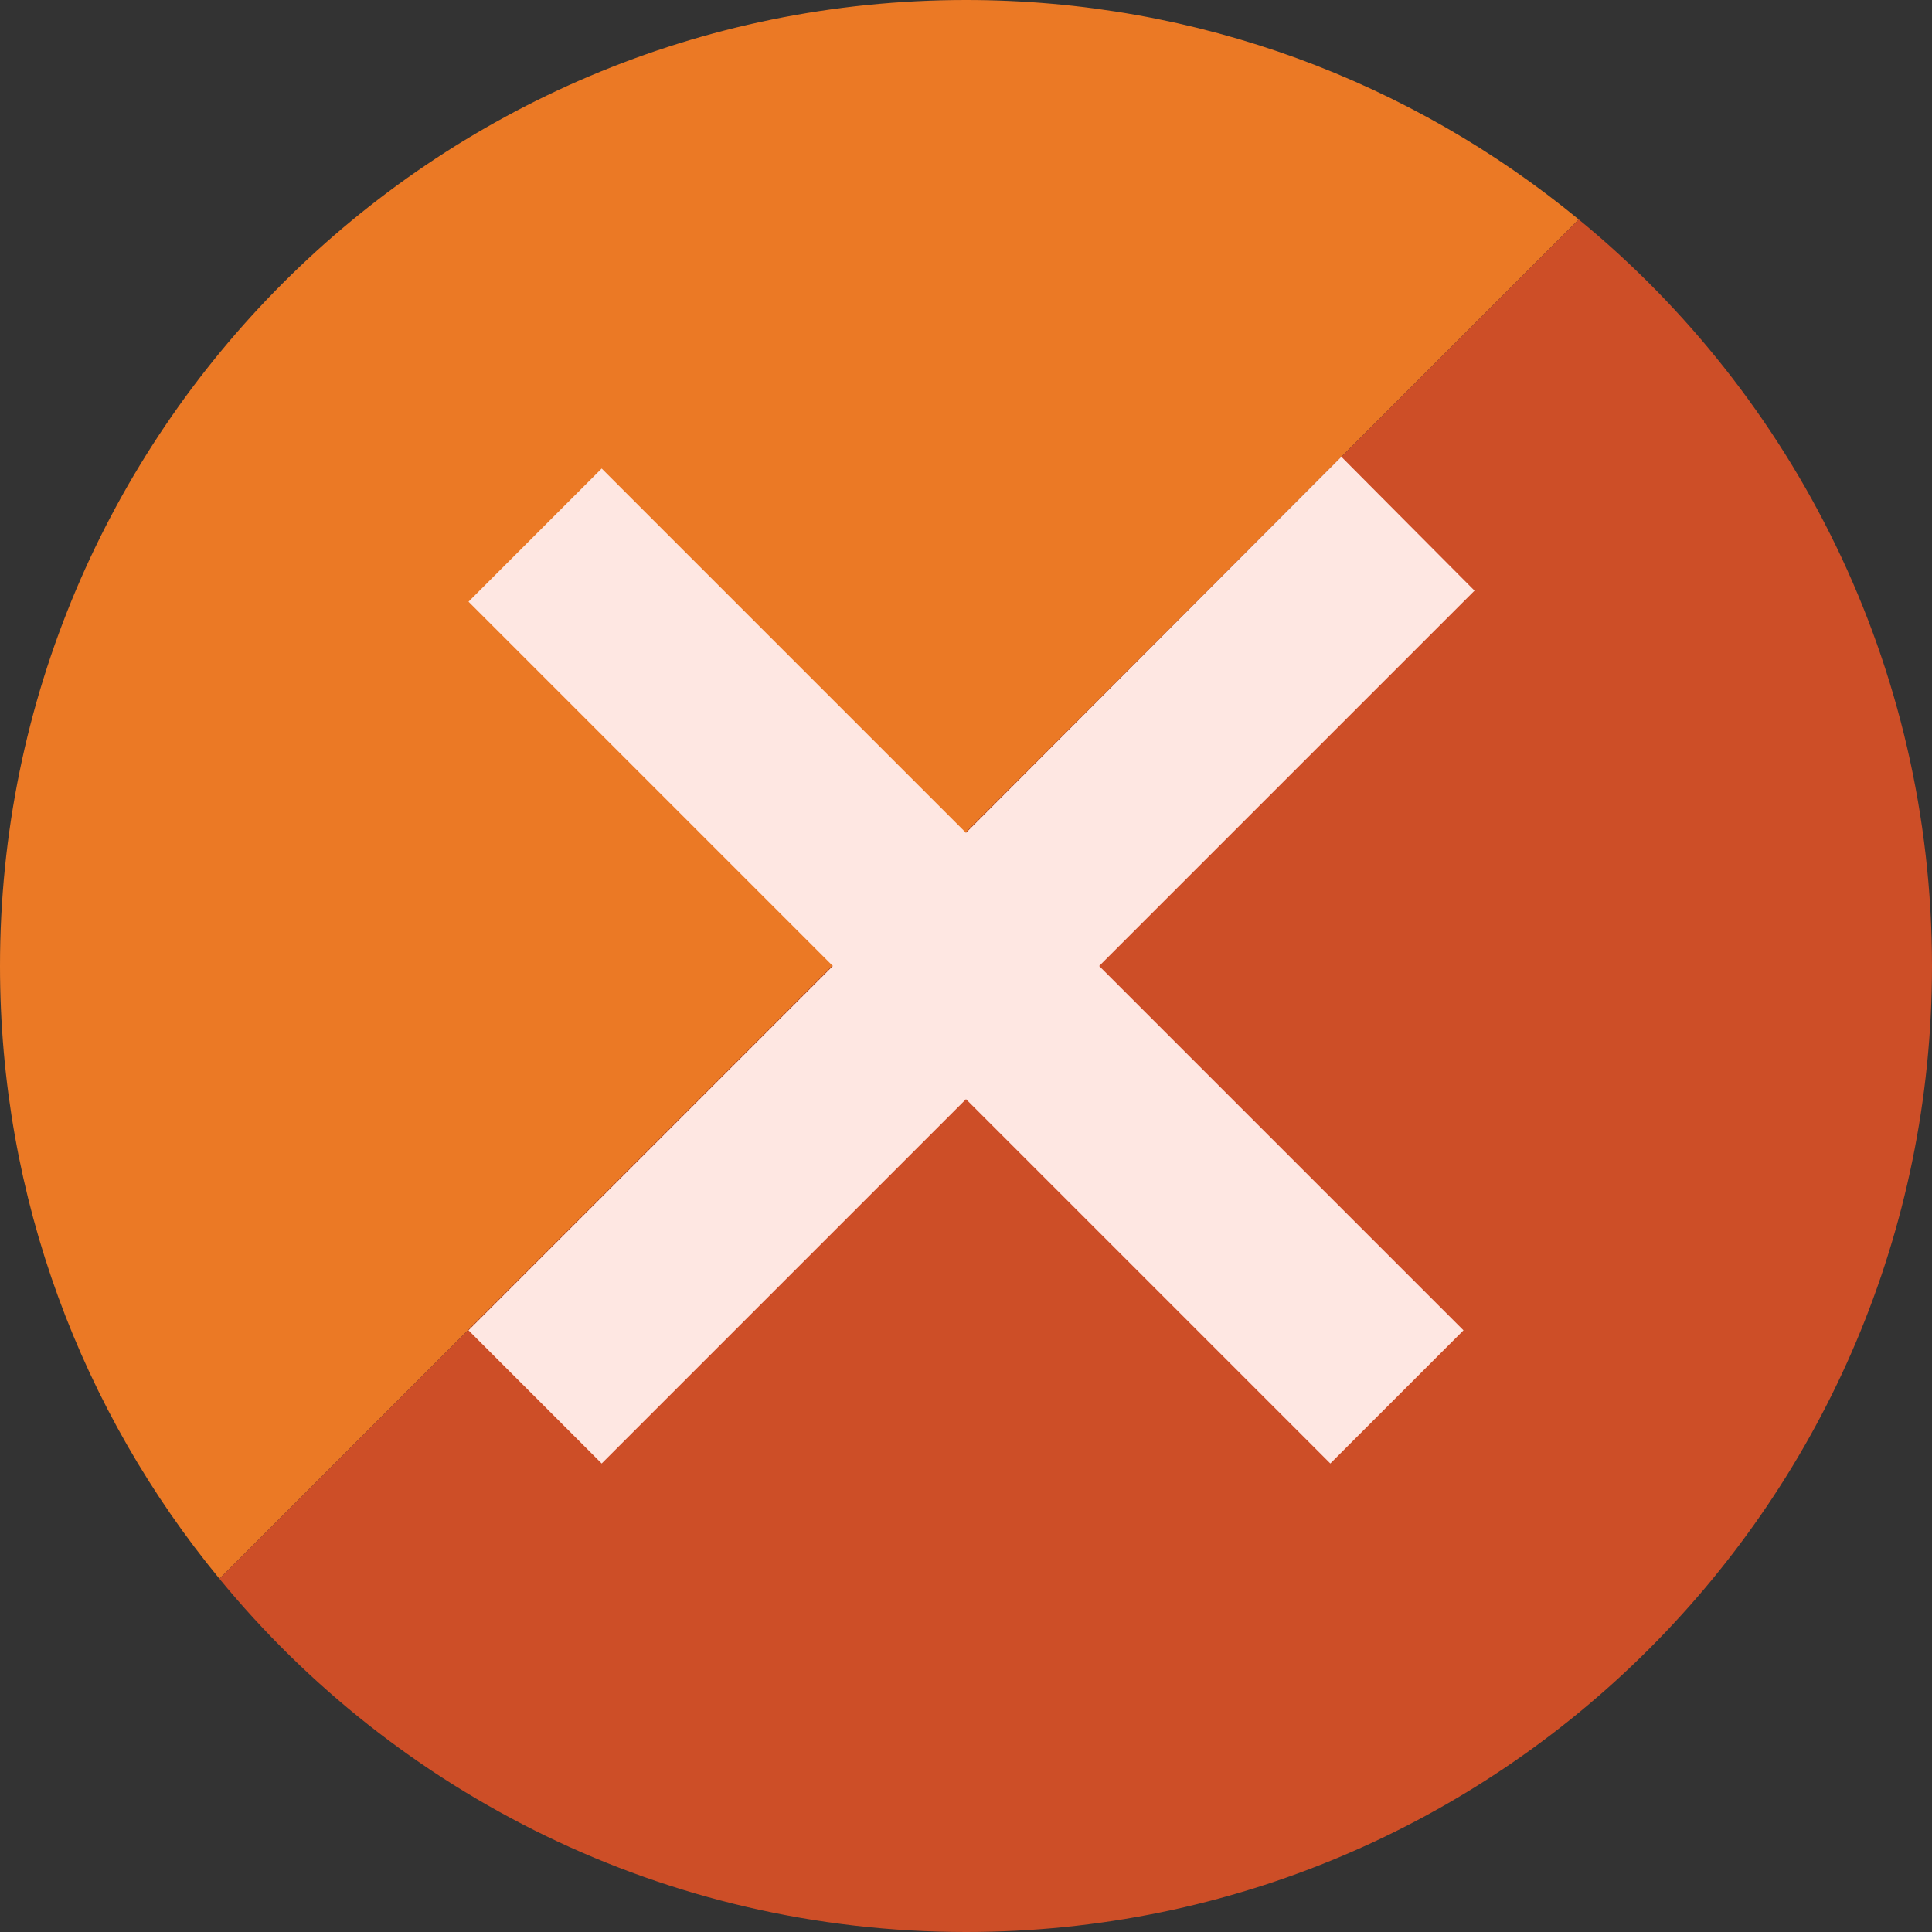
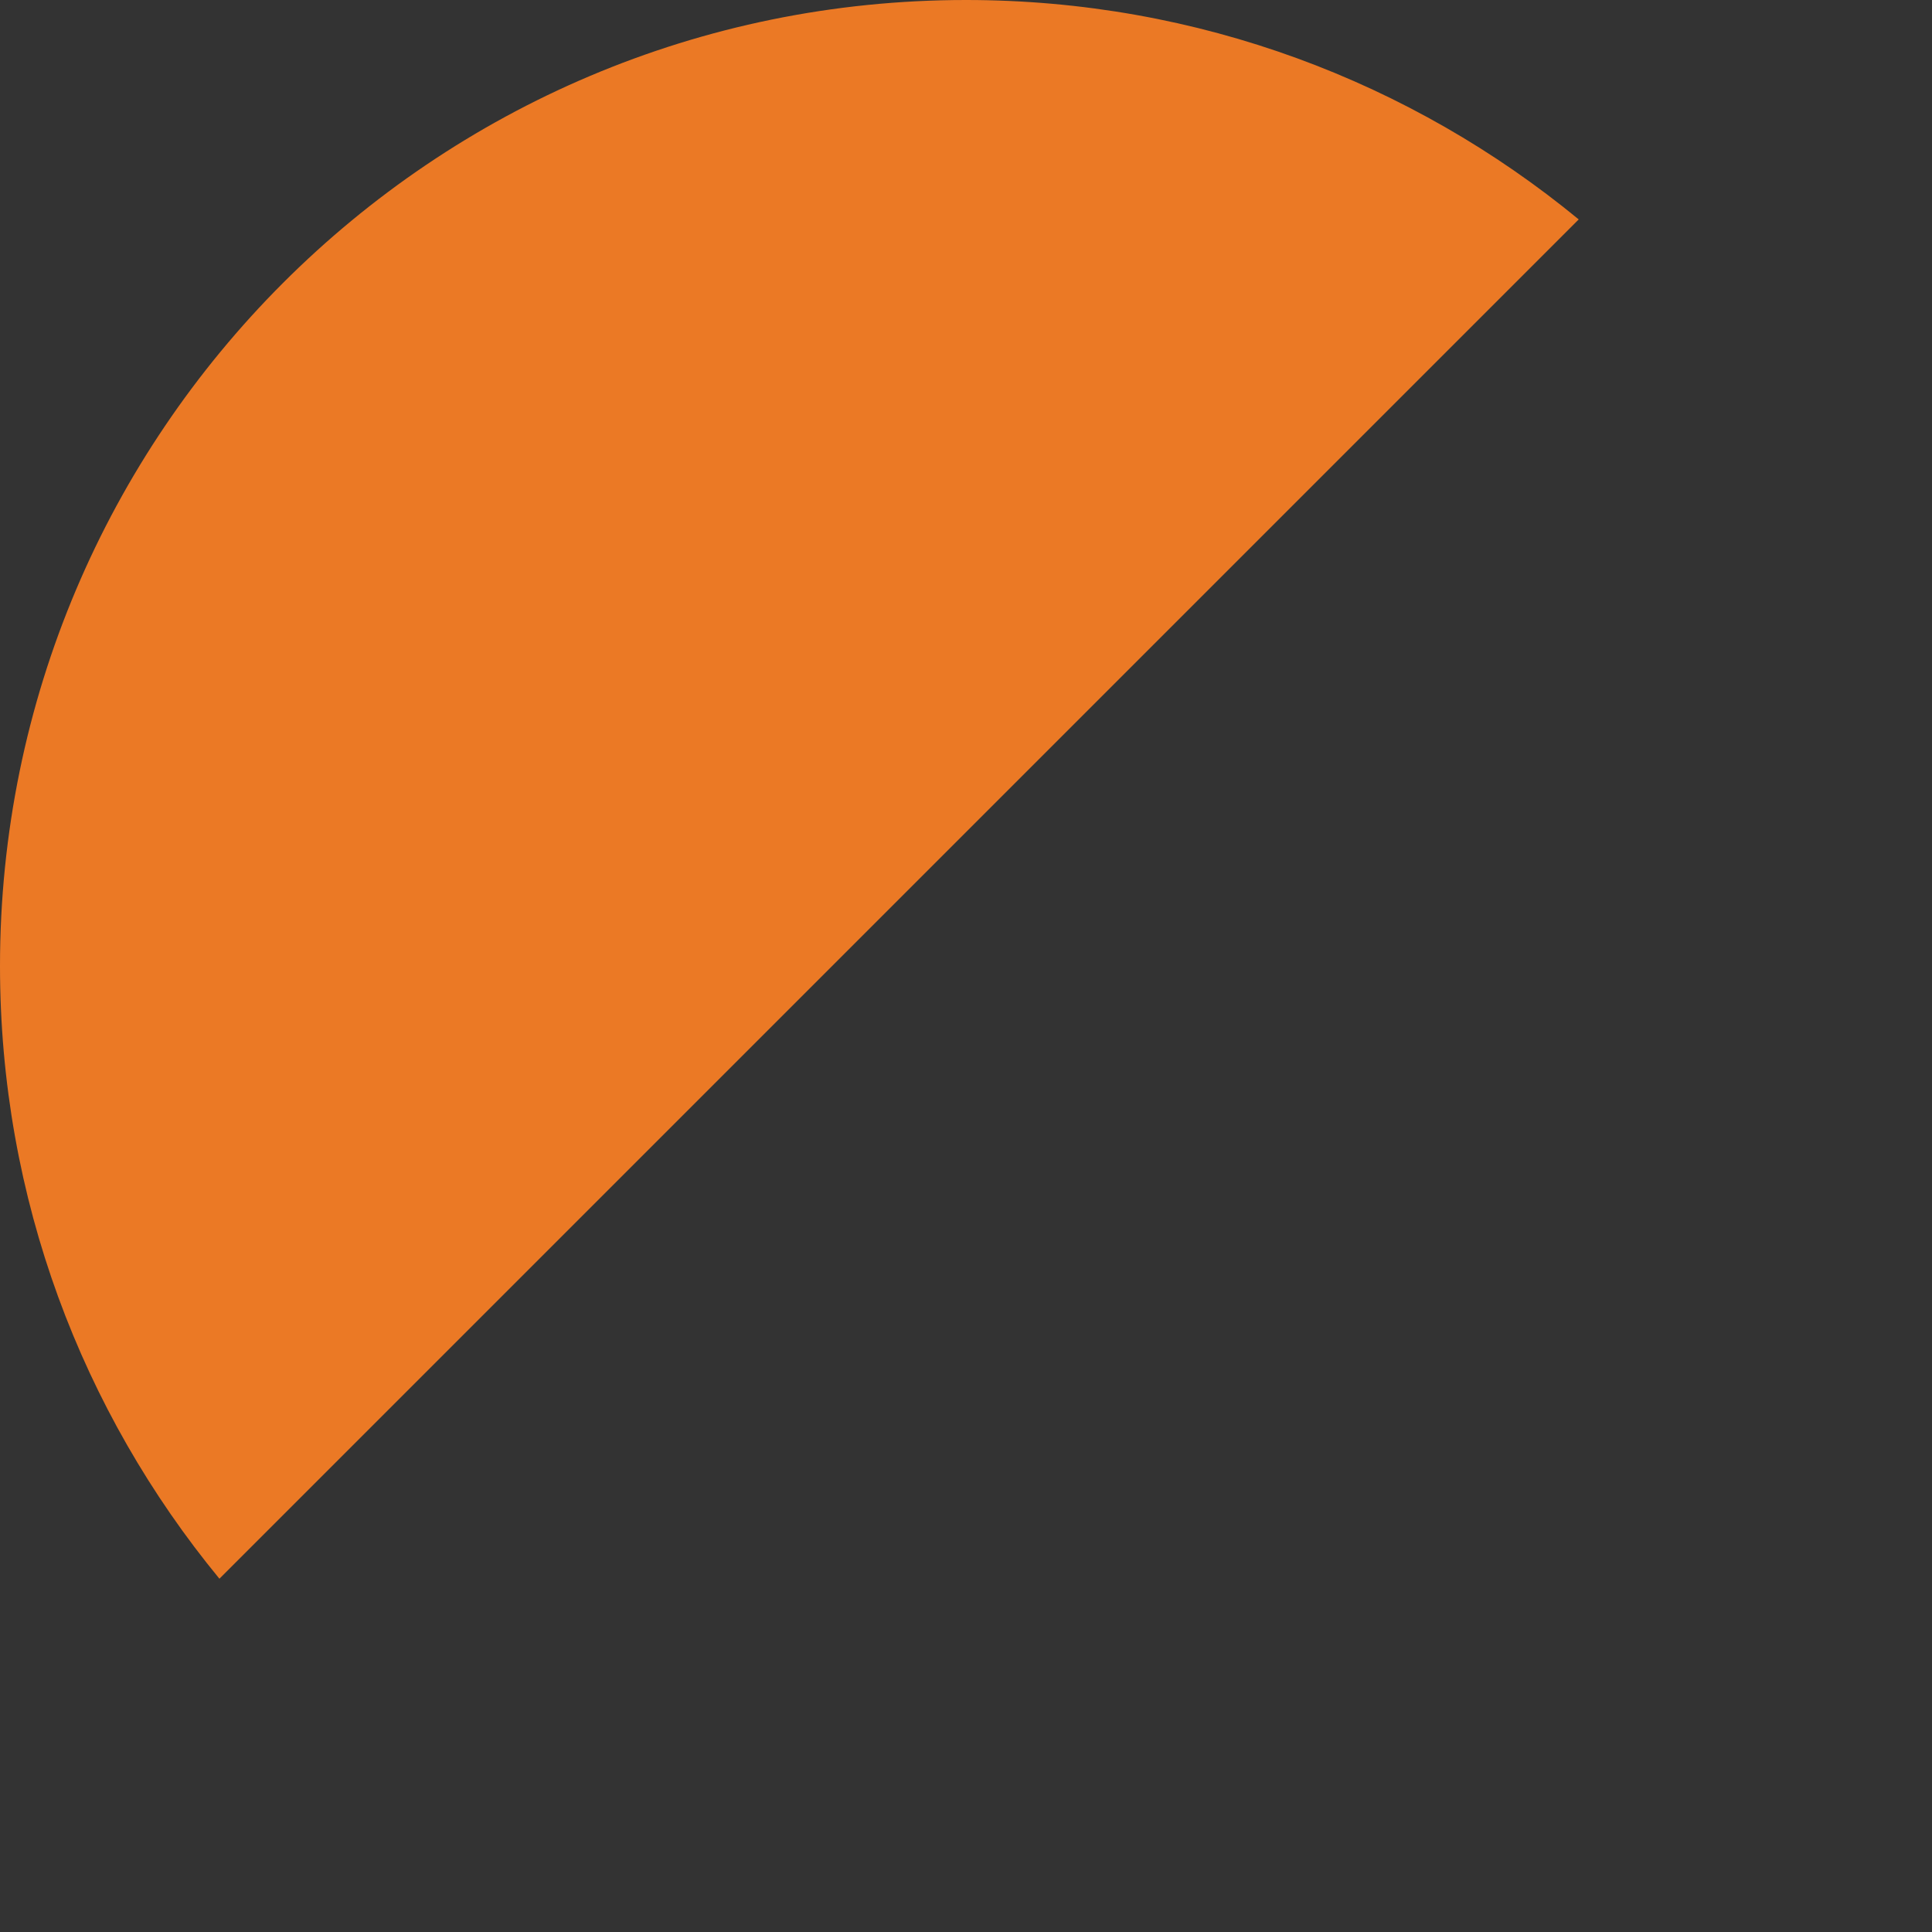
<svg xmlns="http://www.w3.org/2000/svg" version="1.1" id="Layer_1" x="0px" y="0px" viewBox="0 0 28 28" style="enable-background:new 0 0 28 28;" xml:space="preserve">
  <rect x="0" y="0" width="28" height="28" fill="#333333" stroke="none" />
  <style type="text/css">
	.st0{fill:#04B499;}
	.st1{fill:#045B4E;}
	.st2{fill:#E8F4EE;}
	.st3{fill:#EB7925;}
	.st4{fill:#CD4E27;}
	.st5{fill:#FEE7E2;}
</style>
  <g>
    <path class="st3" d="M14,0C6.27,0,0,6.27,0,14c0,3.37,1.19,6.46,3.18,8.88l19.7-19.7C20.46,1.19,17.37,0,14,0" />
-     <path class="st4" d="M14,28c7.73,0,14-6.27,14-14c0-4.36-2-8.26-5.12-10.82l-19.7,19.7C5.74,26,9.64,28,14,28" />
-     <polygon class="st5" points="19.28,21.21 14,15.93 8.72,21.21 6.79,19.28 12.07,14 6.79,8.72 8.72,6.79 14,12.07 19.44,6.62    21.37,8.56 15.93,14 21.21,19.28  " />
  </g>
</svg>